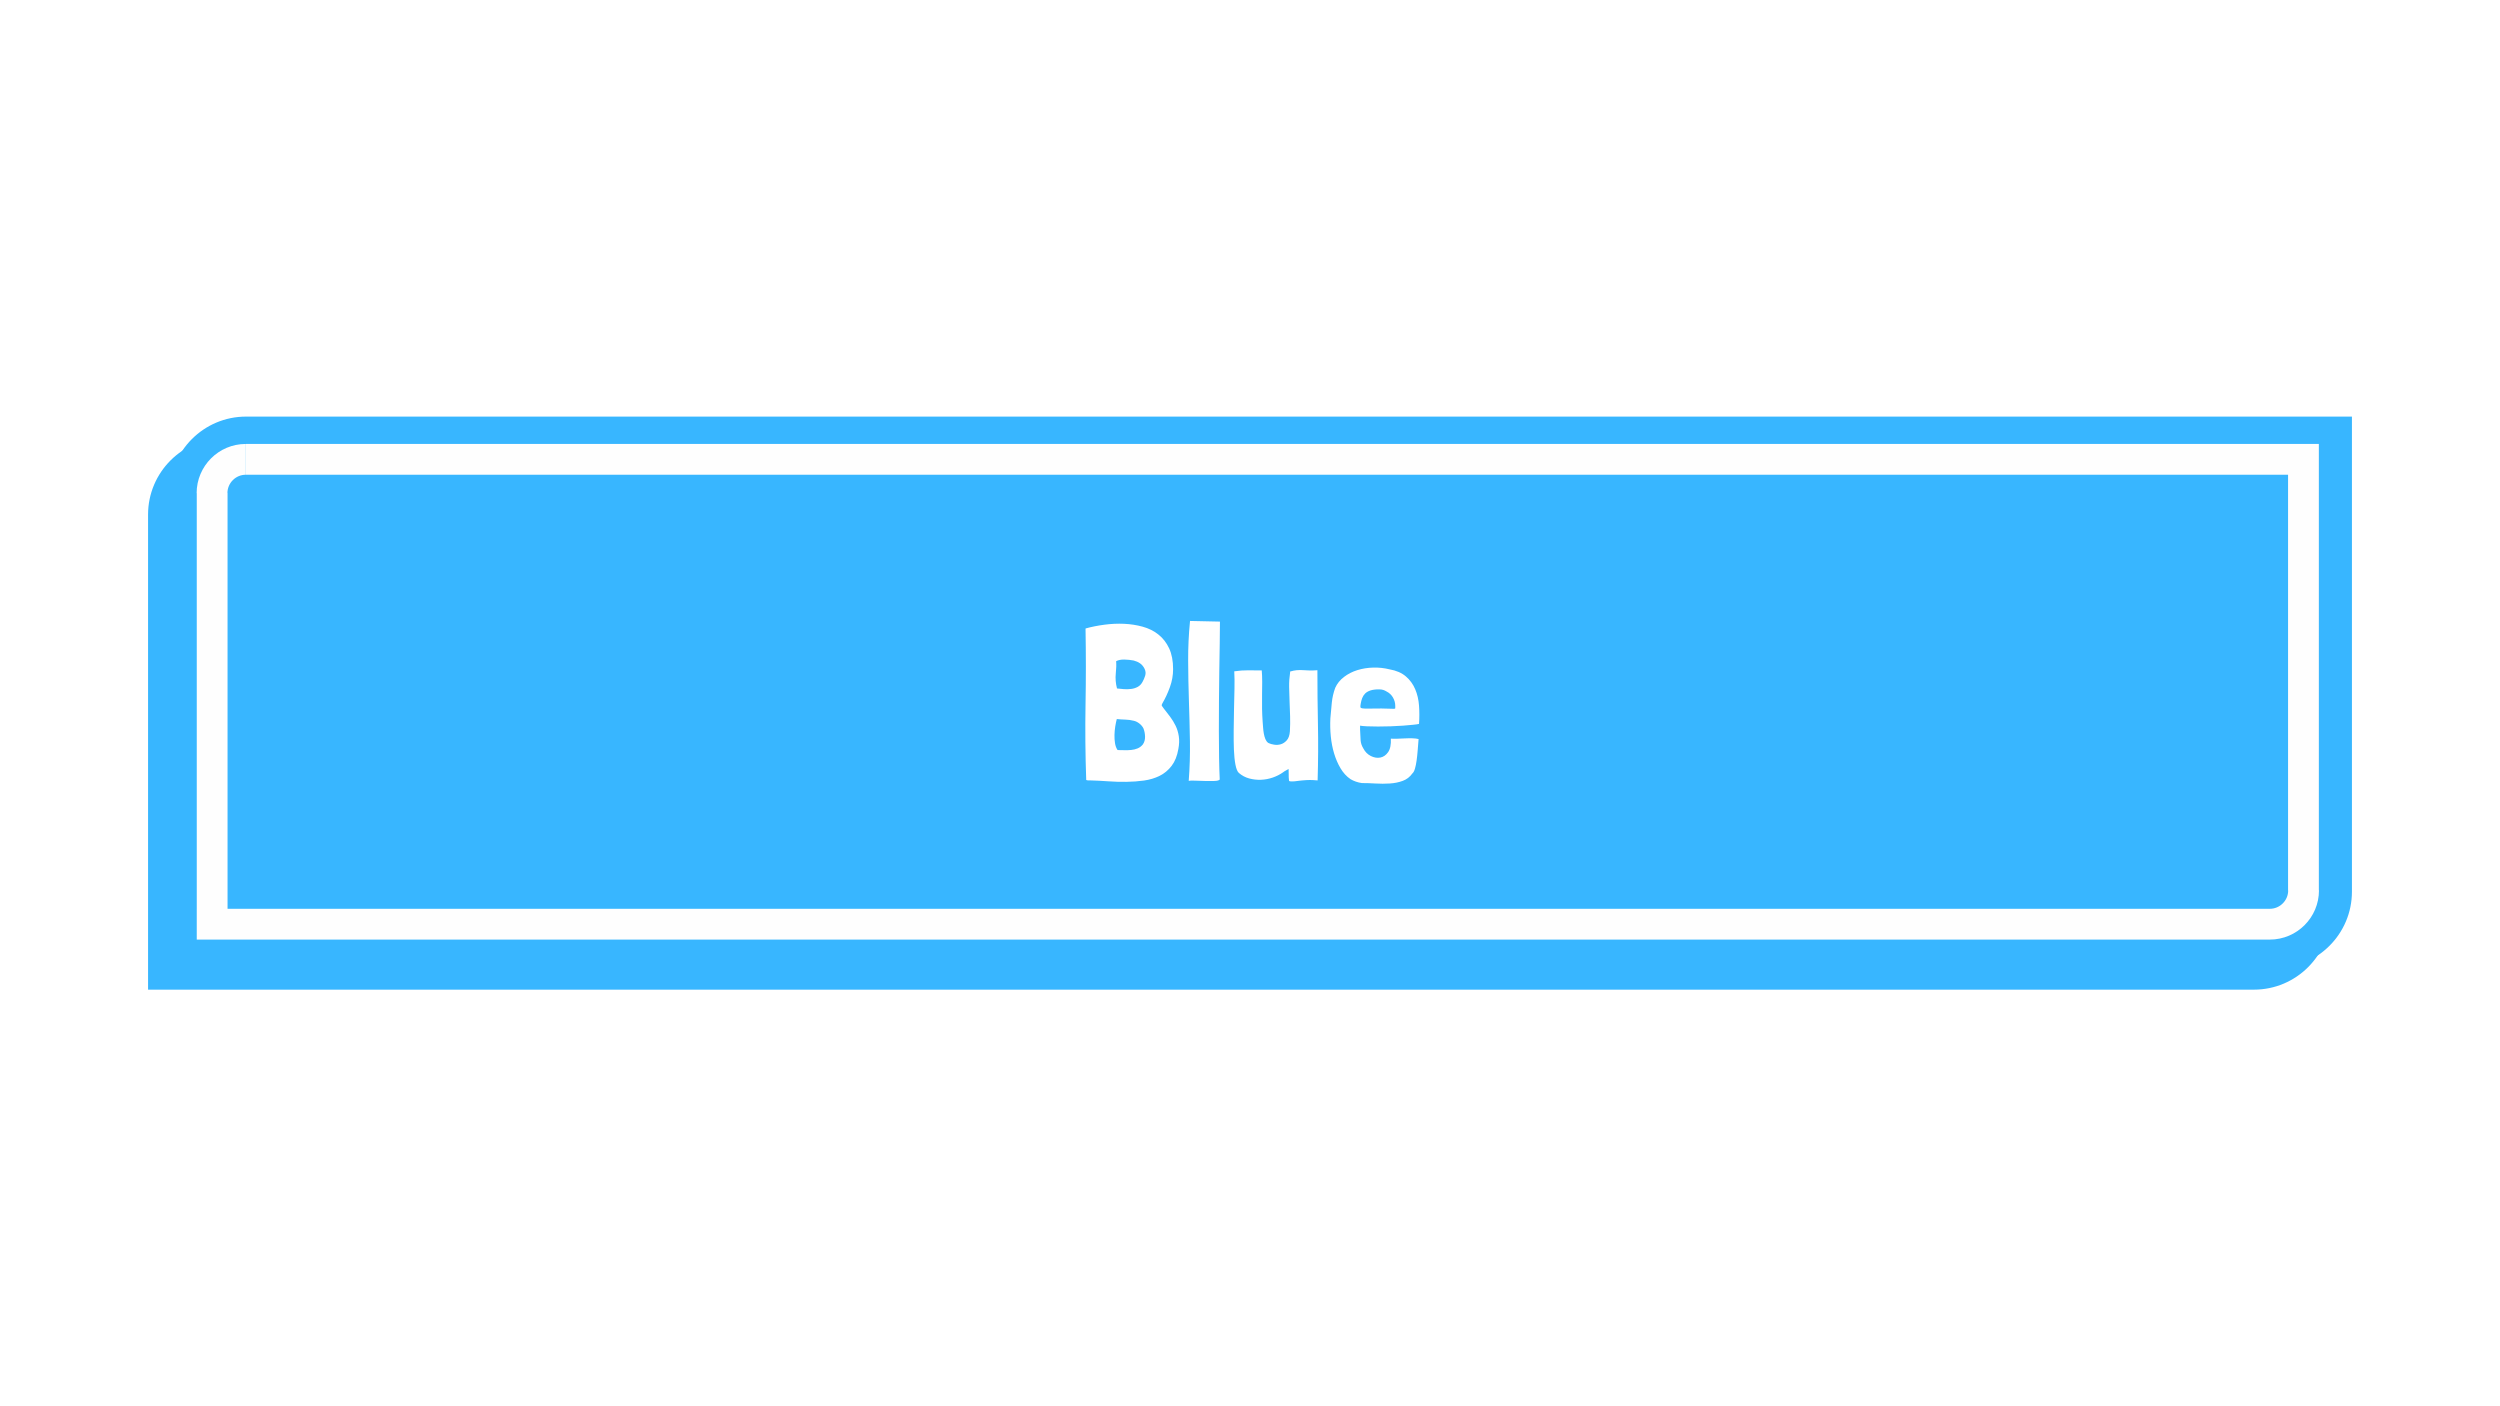
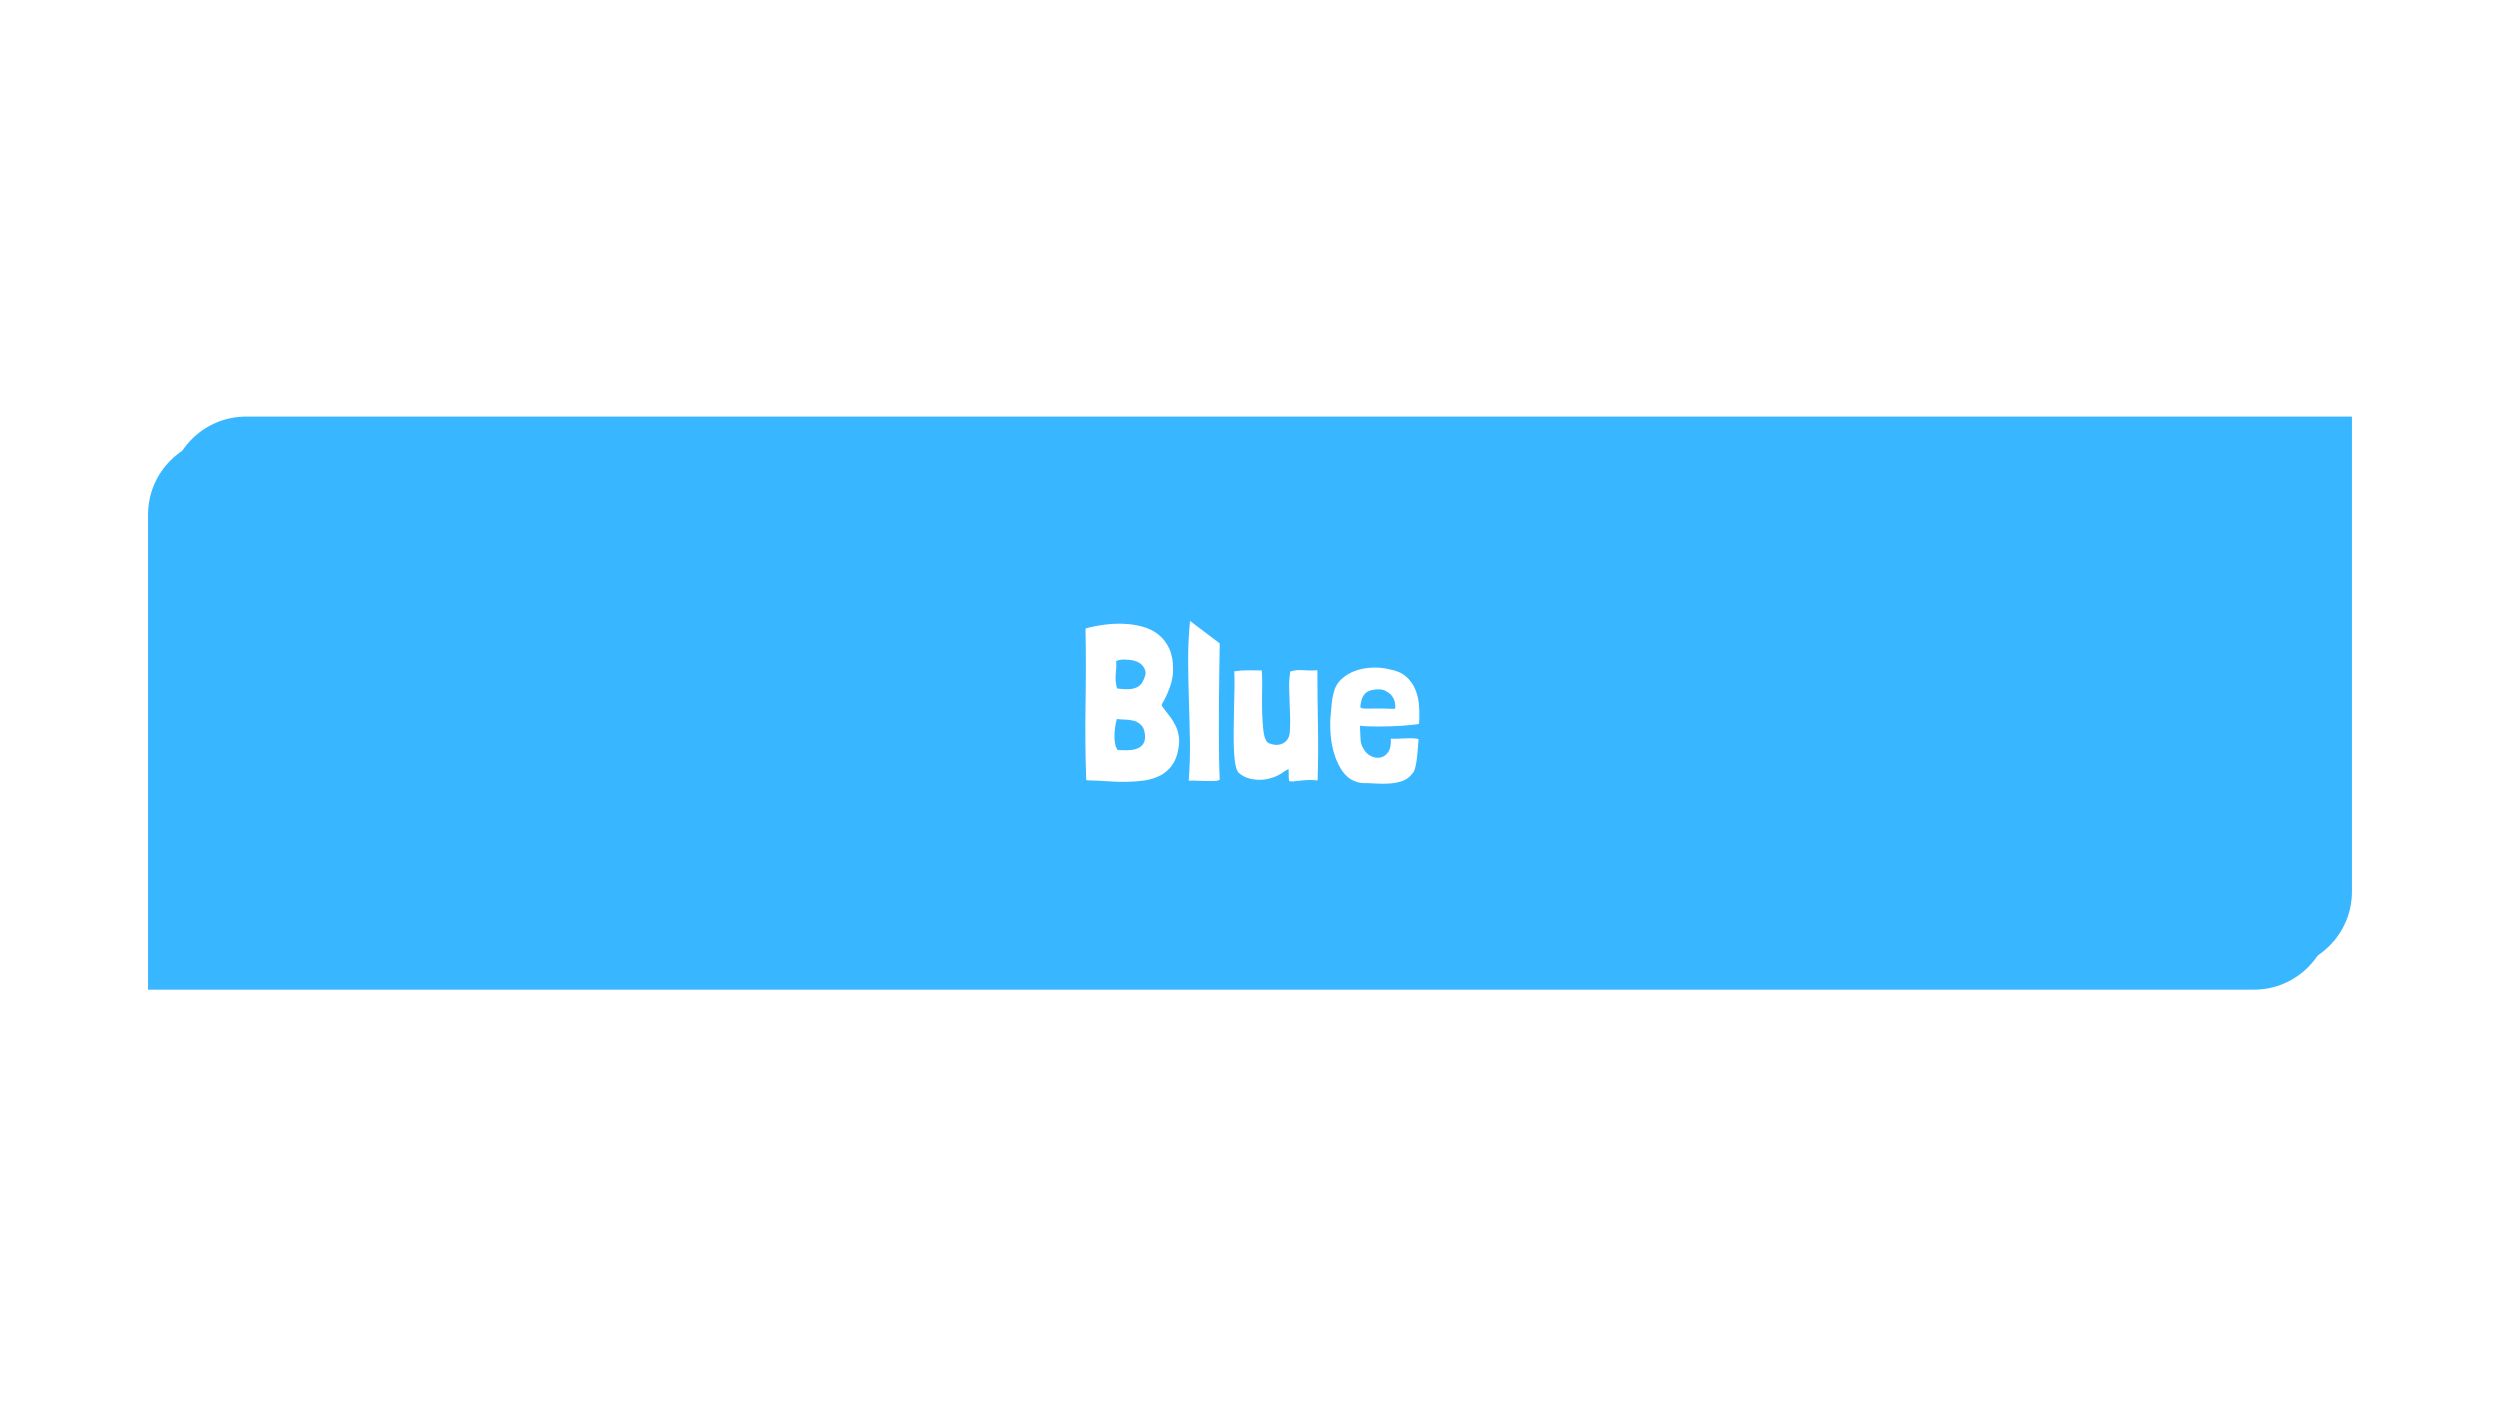
<svg xmlns="http://www.w3.org/2000/svg" version="1.0" preserveAspectRatio="xMidYMid meet" height="1080" viewBox="0 0 1440 810" zoomAndPan="magnify" width="1920">
  <defs>
    <g />
    <clipPath id="538cd7699c">
      <path clip-rule="nonzero" d="M 85.27 252 L 1343 252 L 1343 569.957 L 85.27 569.957 Z M 85.27 252" />
    </clipPath>
    <clipPath id="6ef219202d">
      <path clip-rule="nonzero" d="M 97 239.969 L 1355 239.969 L 1355 558 L 97 558 Z M 97 239.969" />
    </clipPath>
    <clipPath id="eb3960cc4e">
      <path clip-rule="nonzero" d="M 85.27 239.969 L 1355.02 239.969 L 1355.02 569.957 L 85.27 569.957 Z M 85.27 239.969" />
    </clipPath>
  </defs>
  <rect fill-opacity="1" height="972" y="-81" fill="#ffffff" width="1728" x="-144" />
  <g clip-path="url(#538cd7699c)">
    <path fill-rule="nonzero" fill-opacity="1" d="M 1298.266 570.039 L 85.285 570.039 L 85.285 296.406 C 85.285 272.059 105.074 252.27 129.418 252.27 L 1342.398 252.27 L 1342.398 525.902 C 1342.398 550.25 1322.609 570.039 1298.266 570.039 Z M 1298.266 570.039" fill="#38b6ff" />
  </g>
  <g clip-path="url(#6ef219202d)">
    <path fill-rule="nonzero" fill-opacity="1" d="M 1310.582 557.723 L 97.598 557.723 L 97.598 284.09 C 97.598 259.746 117.387 239.957 141.734 239.957 L 1354.715 239.957 L 1354.715 513.59 C 1354.715 537.934 1334.926 557.723 1310.582 557.723 Z M 1310.582 557.723" fill="#38b6ff" />
  </g>
  <g clip-path="url(#eb3960cc4e)">
-     <path stroke-miterlimit="4" stroke-opacity="1" stroke-width="249.81" stroke="#fefefe" d="M 520.016 4118.014 L 520.016 620 M 17213.02 4118.014 L 395.01 4118.014 M 17487.011 3844.022 C 17487.011 3994.984 17363.982 4118.014 17213.02 4118.014 M 793.019 346.997 L 17486.024 346.997 L 17486.024 3845.01 M 518.973 620.988 C 518.973 470.027 642.003 346.997 791.977 346.997" stroke-linejoin="miter" fill="none" transform="matrix(0.071, 0, 0, 0.071, 85.284, 239.955)" stroke-linecap="butt" />
-   </g>
+     </g>
  <g fill-opacity="1" fill="#ffffff">
    <g transform="translate(620.081, 449.777)">
      <g>
        <path d="M 50.047 -41.938 C 49.629 -42.445 49.332 -42.867 49.156 -43.203 C 48.988 -43.547 49.078 -44.008 49.422 -44.594 C 51.109 -47.469 52.562 -50.594 53.781 -53.969 C 55.008 -57.352 55.625 -60.816 55.625 -64.359 C 55.625 -69.086 54.863 -73.078 53.344 -76.328 C 51.82 -79.586 49.75 -82.25 47.125 -84.312 C 44.508 -86.383 41.488 -87.883 38.062 -88.812 C 34.645 -89.75 31.078 -90.301 27.359 -90.469 C 23.648 -90.633 19.895 -90.461 16.094 -89.953 C 12.289 -89.453 8.703 -88.738 5.328 -87.812 L 5.188 -87.672 C 5.445 -72.973 5.445 -58.422 5.188 -44.016 C 4.938 -29.617 5.066 -15.113 5.578 -0.5 C 5.992 -0.332 6.438 -0.25 6.906 -0.25 C 7.375 -0.25 7.859 -0.25 8.359 -0.25 C 11.398 -0.164 14.672 0 18.172 0.25 C 21.68 0.508 25.188 0.613 28.688 0.562 C 32.195 0.52 35.598 0.27 38.891 -0.188 C 42.191 -0.656 45.191 -1.562 47.891 -2.906 C 50.598 -4.258 52.898 -6.18 54.797 -8.672 C 56.703 -11.172 57.988 -14.406 58.656 -18.375 C 59.164 -21.07 59.25 -23.52 58.906 -25.719 C 58.57 -27.914 57.961 -29.922 57.078 -31.734 C 56.191 -33.555 55.133 -35.289 53.906 -36.938 C 52.688 -38.582 51.398 -40.25 50.047 -41.938 Z M 38.141 -20.906 C 37.297 -19.895 36.301 -19.156 35.156 -18.688 C 34.02 -18.219 32.797 -17.922 31.484 -17.797 C 30.172 -17.672 28.859 -17.629 27.547 -17.672 C 26.242 -17.711 25 -17.734 23.812 -17.734 L 23.562 -17.859 C 22.883 -18.879 22.422 -20.148 22.172 -21.672 C 21.922 -23.191 21.816 -24.773 21.859 -26.422 C 21.898 -28.066 22.047 -29.691 22.297 -31.297 C 22.555 -32.898 22.852 -34.336 23.188 -35.609 C 24.789 -35.43 26.438 -35.32 28.125 -35.281 C 29.812 -35.238 31.457 -35.008 33.062 -34.594 C 34.164 -34.332 35.223 -33.801 36.234 -33 C 37.242 -32.195 38.004 -31.289 38.516 -30.281 C 39.109 -28.844 39.426 -27.238 39.469 -25.469 C 39.508 -23.695 39.066 -22.176 38.141 -20.906 Z M 38.016 -57.016 C 37.336 -55.742 36.426 -54.789 35.281 -54.156 C 34.145 -53.531 32.898 -53.129 31.547 -52.953 C 30.191 -52.785 28.797 -52.742 27.359 -52.828 C 25.93 -52.922 24.582 -53.051 23.312 -53.219 C 22.551 -56.176 22.316 -59.047 22.609 -61.828 C 22.91 -64.617 22.977 -66.984 22.812 -68.922 C 24.07 -69.598 25.648 -69.914 27.547 -69.875 C 29.453 -69.832 31.25 -69.645 32.938 -69.312 C 34.289 -68.969 35.492 -68.438 36.547 -67.719 C 37.609 -67 38.477 -65.969 39.156 -64.625 C 39.832 -63.27 39.957 -61.914 39.531 -60.562 C 39.102 -59.207 38.598 -58.023 38.016 -57.016 Z M 38.016 -57.016" />
      </g>
    </g>
  </g>
  <g fill-opacity="1" fill="#ffffff">
    <g transform="translate(680.519, 449.777)">
      <g>
-         <path d="M 4.938 -92.109 C 4.176 -84.422 3.816 -76.734 3.859 -69.047 C 3.898 -61.359 4.047 -53.672 4.297 -45.984 C 4.555 -38.305 4.75 -30.625 4.875 -22.938 C 5 -15.25 4.77 -7.602 4.188 0 C 4.77 -0.164 5.945 -0.207 7.719 -0.125 C 9.5 -0.039 11.379 0.02 13.359 0.062 C 15.348 0.102 17.188 0.102 18.875 0.062 C 20.562 0.02 21.617 -0.254 22.047 -0.766 C 21.879 -4.141 21.754 -8.254 21.672 -13.109 C 21.586 -17.973 21.547 -23.191 21.547 -28.766 C 21.547 -34.336 21.566 -40.117 21.609 -46.109 C 21.648 -52.109 21.711 -57.895 21.797 -63.469 C 21.879 -69.051 21.961 -74.289 22.047 -79.188 C 22.129 -84.082 22.172 -88.266 22.172 -91.734 Z M 4.938 -92.109" />
+         <path d="M 4.938 -92.109 C 4.176 -84.422 3.816 -76.734 3.859 -69.047 C 3.898 -61.359 4.047 -53.672 4.297 -45.984 C 4.555 -38.305 4.75 -30.625 4.875 -22.938 C 5 -15.25 4.77 -7.602 4.188 0 C 4.77 -0.164 5.945 -0.207 7.719 -0.125 C 9.5 -0.039 11.379 0.02 13.359 0.062 C 15.348 0.102 17.188 0.102 18.875 0.062 C 20.562 0.02 21.617 -0.254 22.047 -0.766 C 21.879 -4.141 21.754 -8.254 21.672 -13.109 C 21.586 -17.973 21.547 -23.191 21.547 -28.766 C 21.547 -34.336 21.566 -40.117 21.609 -46.109 C 21.648 -52.109 21.711 -57.895 21.797 -63.469 C 21.879 -69.051 21.961 -74.289 22.047 -79.188 Z M 4.938 -92.109" />
      </g>
    </g>
  </g>
  <g fill-opacity="1" fill="#ffffff">
    <g transform="translate(706.62, 449.777)">
      <g>
        <path d="M 35.609 -6.844 C 35.691 -5.656 35.711 -4.598 35.672 -3.672 C 35.629 -2.742 35.691 -1.562 35.859 -0.125 C 35.859 0.125 36.195 0.27 36.875 0.312 C 37.551 0.352 38.312 0.332 39.156 0.25 C 40 0.164 40.844 0.062 41.688 -0.062 C 42.531 -0.188 43.117 -0.25 43.453 -0.25 C 44.473 -0.332 45.316 -0.395 45.984 -0.438 C 46.66 -0.477 47.297 -0.5 47.891 -0.5 C 48.484 -0.5 49.117 -0.477 49.797 -0.438 C 50.473 -0.395 51.316 -0.332 52.328 -0.25 C 52.66 -11.406 52.723 -22.176 52.516 -32.562 C 52.305 -42.945 52.203 -53.336 52.203 -63.734 C 50.172 -63.566 48.477 -63.523 47.125 -63.609 C 45.781 -63.691 44.555 -63.754 43.453 -63.797 C 42.359 -63.836 41.281 -63.816 40.219 -63.734 C 39.164 -63.648 37.922 -63.395 36.484 -62.969 L 36.484 -62.469 C 36.066 -59.676 35.879 -56.883 35.922 -54.094 C 35.961 -51.312 36.047 -48.504 36.172 -45.672 C 36.297 -42.848 36.398 -40 36.484 -37.125 C 36.566 -34.25 36.523 -31.379 36.359 -28.516 C 36.191 -26.234 35.598 -24.52 34.578 -23.375 C 33.566 -22.238 32.426 -21.477 31.156 -21.094 C 29.895 -20.719 28.609 -20.633 27.297 -20.844 C 25.992 -21.051 25.004 -21.328 24.328 -21.672 C 24.242 -21.754 24.16 -21.797 24.078 -21.797 C 23.992 -21.797 23.906 -21.836 23.812 -21.922 C 23.145 -22.43 22.617 -23.148 22.234 -24.078 C 21.859 -25.004 21.562 -26.055 21.344 -27.234 C 21.133 -28.422 20.988 -29.625 20.906 -30.844 C 20.82 -32.07 20.738 -33.191 20.656 -34.203 C 20.488 -36.484 20.379 -38.93 20.328 -41.547 C 20.285 -44.172 20.285 -46.789 20.328 -49.406 C 20.379 -52.031 20.406 -54.566 20.406 -57.016 C 20.406 -59.461 20.316 -61.66 20.141 -63.609 C 17.191 -63.609 14.555 -63.629 12.234 -63.672 C 9.91 -63.711 7.27 -63.52 4.312 -63.094 C 4.477 -60.227 4.52 -56.895 4.438 -53.094 C 4.352 -49.289 4.266 -45.336 4.172 -41.234 C 4.086 -37.141 4.023 -33.086 3.984 -29.078 C 3.941 -25.066 3.984 -21.367 4.109 -17.984 C 4.242 -14.609 4.539 -11.719 5 -9.312 C 5.469 -6.906 6.125 -5.32 6.969 -4.562 C 8.738 -3.039 10.723 -1.984 12.922 -1.391 C 15.117 -0.797 17.379 -0.539 19.703 -0.625 C 22.023 -0.719 24.285 -1.145 26.484 -1.906 C 28.68 -2.664 30.664 -3.676 32.438 -4.938 C 32.852 -5.281 33.379 -5.617 34.016 -5.953 C 34.648 -6.297 35.18 -6.594 35.609 -6.844 Z M 35.609 -6.844" />
      </g>
    </g>
  </g>
  <g fill-opacity="1" fill="#ffffff">
    <g transform="translate(763.638, 449.777)">
      <g>
        <path d="M 19.766 -31.797 C 20.609 -31.629 21.957 -31.504 23.812 -31.422 C 25.676 -31.336 27.77 -31.297 30.094 -31.297 C 32.414 -31.297 34.844 -31.336 37.375 -31.422 C 39.906 -31.504 42.289 -31.629 44.531 -31.797 C 46.77 -31.973 48.711 -32.145 50.359 -32.312 C 52.004 -32.477 53.125 -32.645 53.719 -32.812 C 53.977 -36.363 53.977 -39.867 53.719 -43.328 C 53.469 -46.797 52.727 -49.961 51.5 -52.828 C 50.281 -55.703 48.488 -58.148 46.125 -60.172 C 43.758 -62.203 40.633 -63.555 36.75 -64.234 C 33.707 -64.992 30.578 -65.332 27.359 -65.25 C 24.148 -65.164 21.109 -64.68 18.234 -63.797 C 15.367 -62.91 12.797 -61.598 10.516 -59.859 C 8.234 -58.129 6.547 -56.039 5.453 -53.594 C 4.43 -50.812 3.773 -47.961 3.484 -45.047 C 3.191 -42.129 2.914 -39.109 2.656 -35.984 C 2.488 -32.516 2.57 -29.051 2.906 -25.594 C 3.25 -22.133 3.883 -18.863 4.812 -15.781 C 5.738 -12.695 6.961 -9.863 8.484 -7.281 C 10.004 -4.707 11.906 -2.617 14.188 -1.016 C 16.219 0.172 18.414 0.93 20.781 1.266 C 23.145 1.266 25.738 1.348 28.562 1.516 C 31.395 1.691 34.16 1.691 36.859 1.516 C 39.566 1.348 42.062 0.844 44.344 0 C 46.625 -0.844 48.484 -2.281 49.922 -4.312 C 50.516 -4.812 51 -5.719 51.375 -7.031 C 51.758 -8.344 52.078 -9.906 52.328 -11.719 C 52.578 -13.531 52.785 -15.492 52.953 -17.609 C 53.129 -19.723 53.301 -21.879 53.469 -24.078 C 52.539 -24.328 51.359 -24.473 49.922 -24.516 C 48.484 -24.555 46.984 -24.535 45.422 -24.453 C 43.859 -24.367 42.359 -24.305 40.922 -24.266 C 39.484 -24.223 38.344 -24.242 37.5 -24.328 C 37.664 -20.859 37.133 -18.258 35.906 -16.531 C 34.688 -14.801 33.191 -13.766 31.422 -13.422 C 29.648 -13.086 27.832 -13.383 25.969 -14.312 C 24.113 -15.25 22.68 -16.688 21.672 -18.625 C 20.734 -20.145 20.203 -21.707 20.078 -23.312 C 19.953 -24.914 19.848 -26.984 19.766 -29.516 Z M 35.094 -51.438 C 36.613 -50.676 37.816 -49.535 38.703 -48.016 C 39.586 -46.492 40.031 -44.891 40.031 -43.203 C 40.031 -42.523 40.031 -42.082 40.031 -41.875 C 40.031 -41.664 39.797 -41.539 39.328 -41.5 C 38.867 -41.457 38.086 -41.477 36.984 -41.562 C 35.891 -41.645 34.25 -41.688 32.062 -41.688 C 28.844 -41.688 26.41 -41.664 24.766 -41.625 C 23.117 -41.582 21.914 -41.625 21.156 -41.75 C 20.395 -41.875 19.992 -42.125 19.953 -42.5 C 19.91 -42.883 19.973 -43.539 20.141 -44.469 C 20.316 -45.57 20.594 -46.629 20.969 -47.641 C 21.352 -48.648 21.922 -49.535 22.672 -50.297 C 23.43 -51.055 24.445 -51.645 25.719 -52.062 C 26.988 -52.488 28.633 -52.703 30.656 -52.703 C 31.594 -52.703 32.395 -52.598 33.062 -52.391 C 33.738 -52.18 34.414 -51.863 35.094 -51.438 Z M 35.094 -51.438" />
      </g>
    </g>
  </g>
</svg>